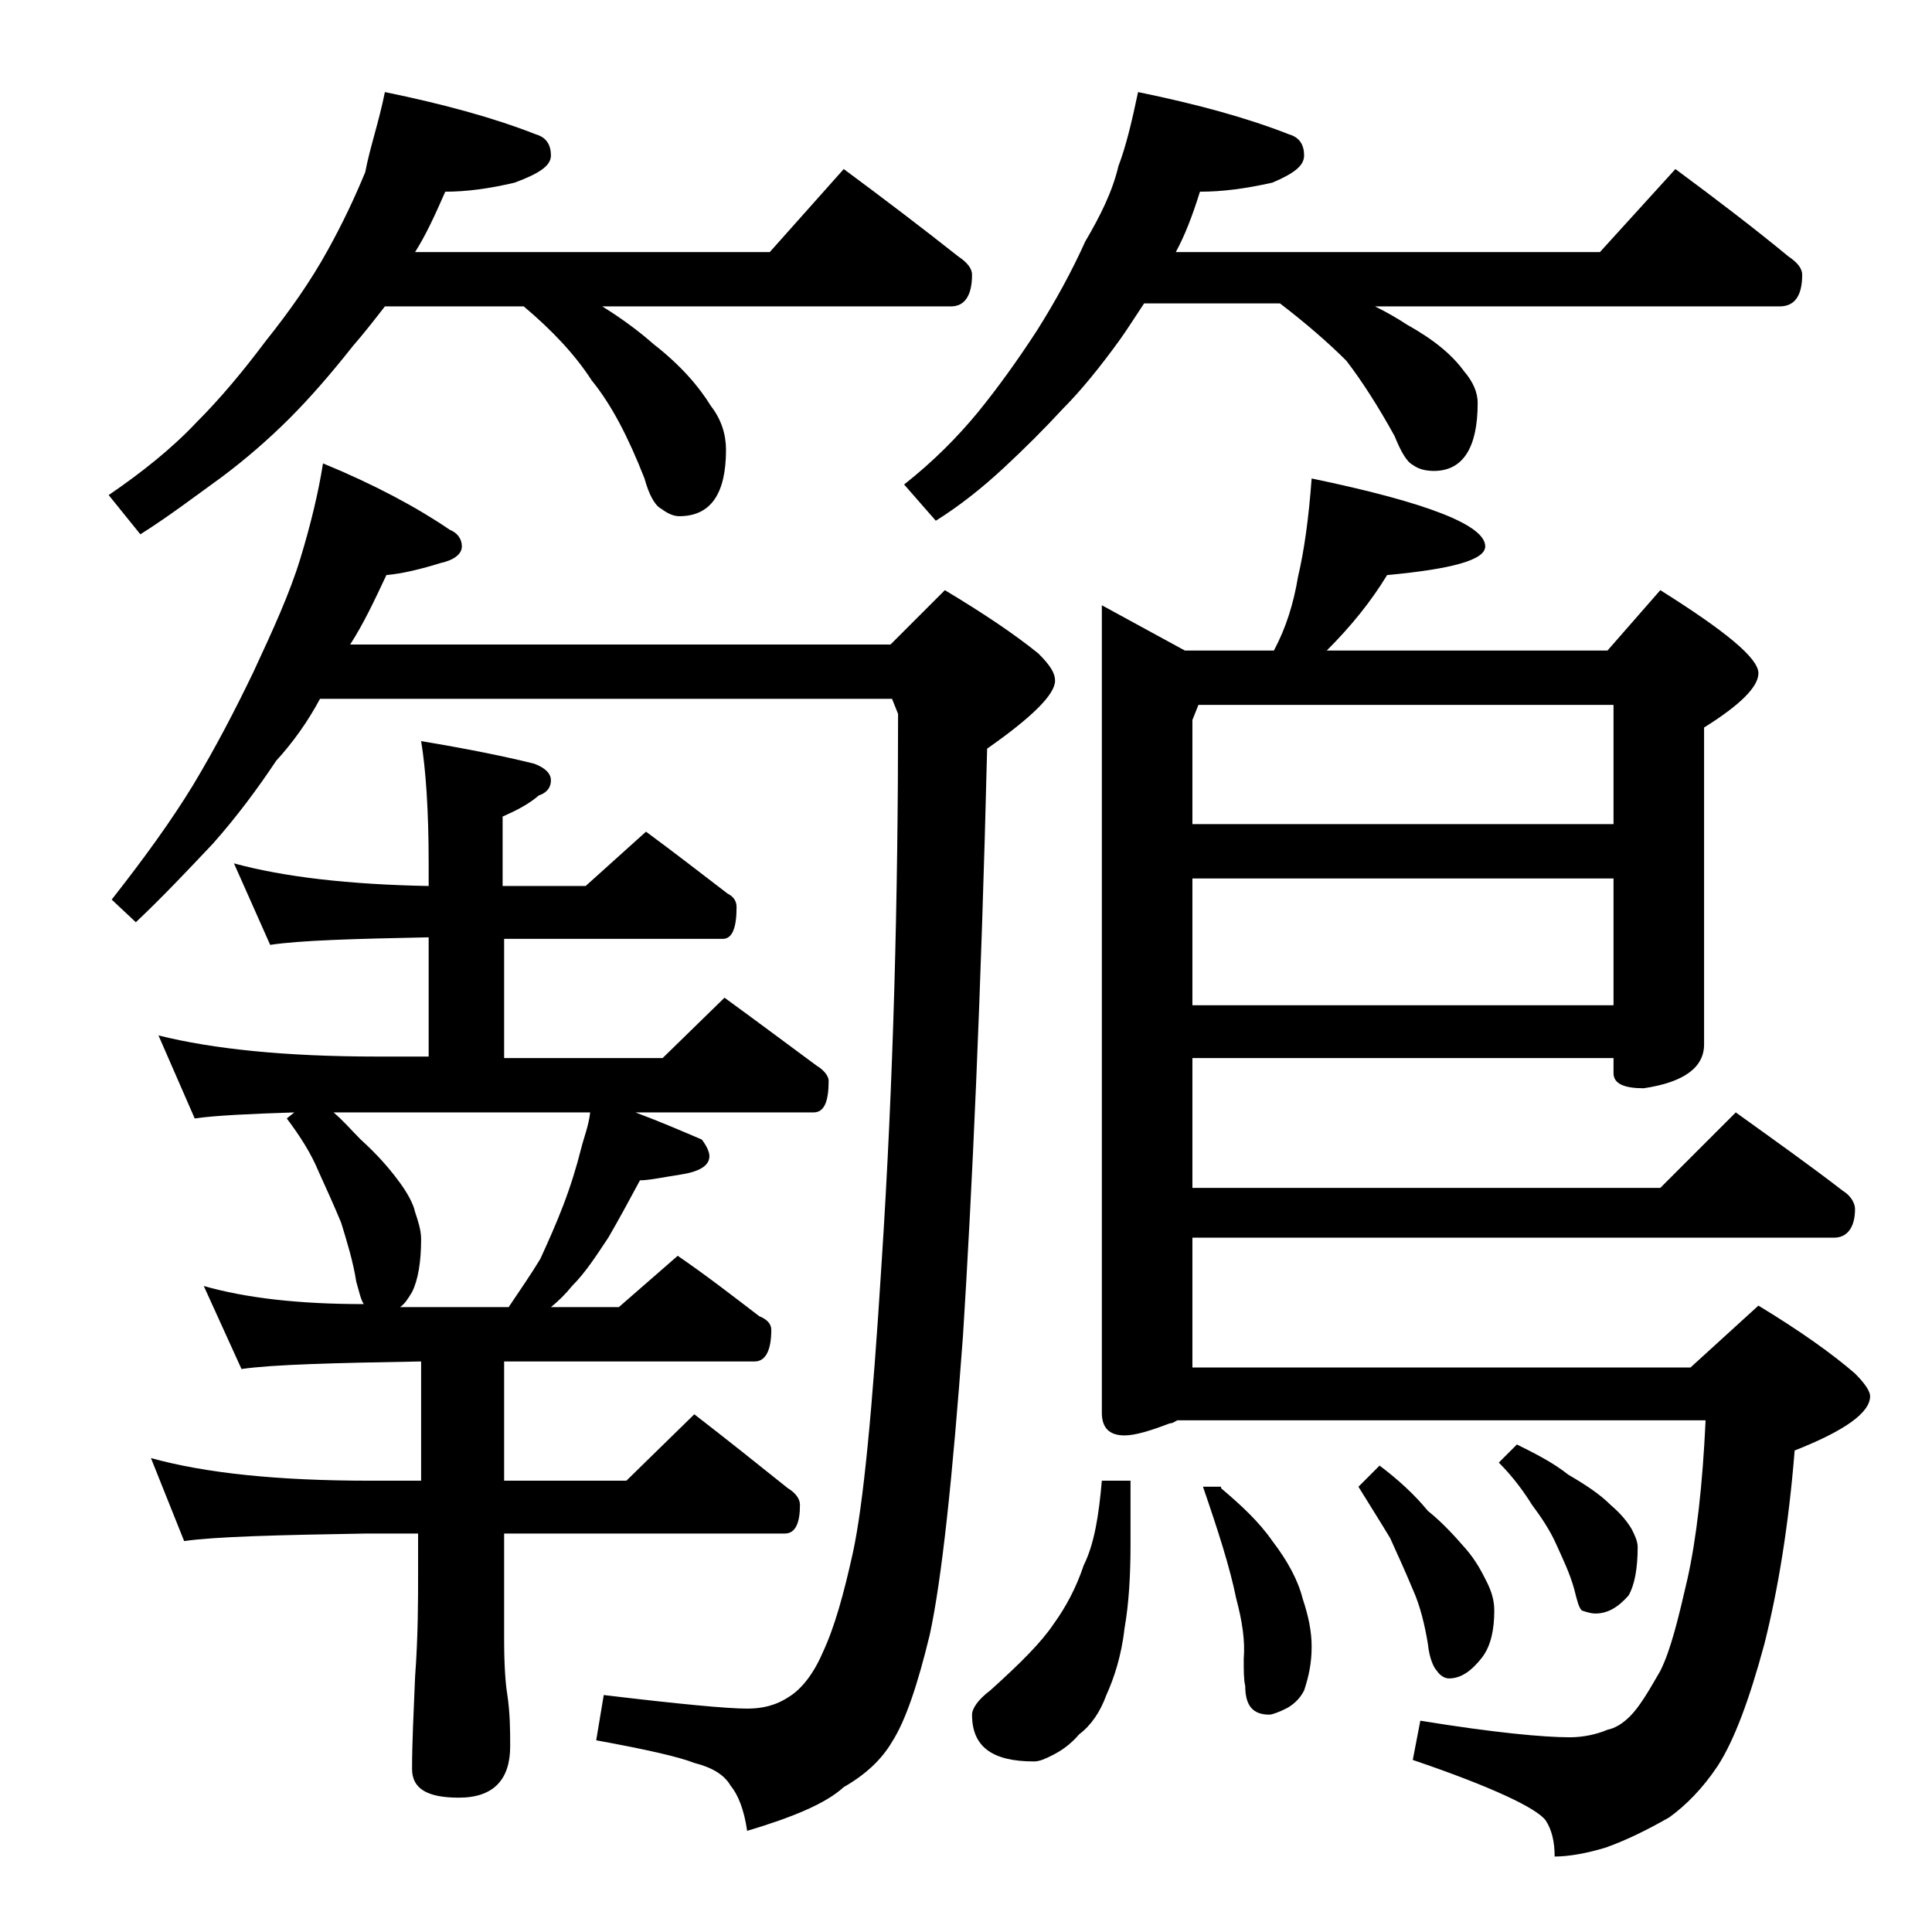
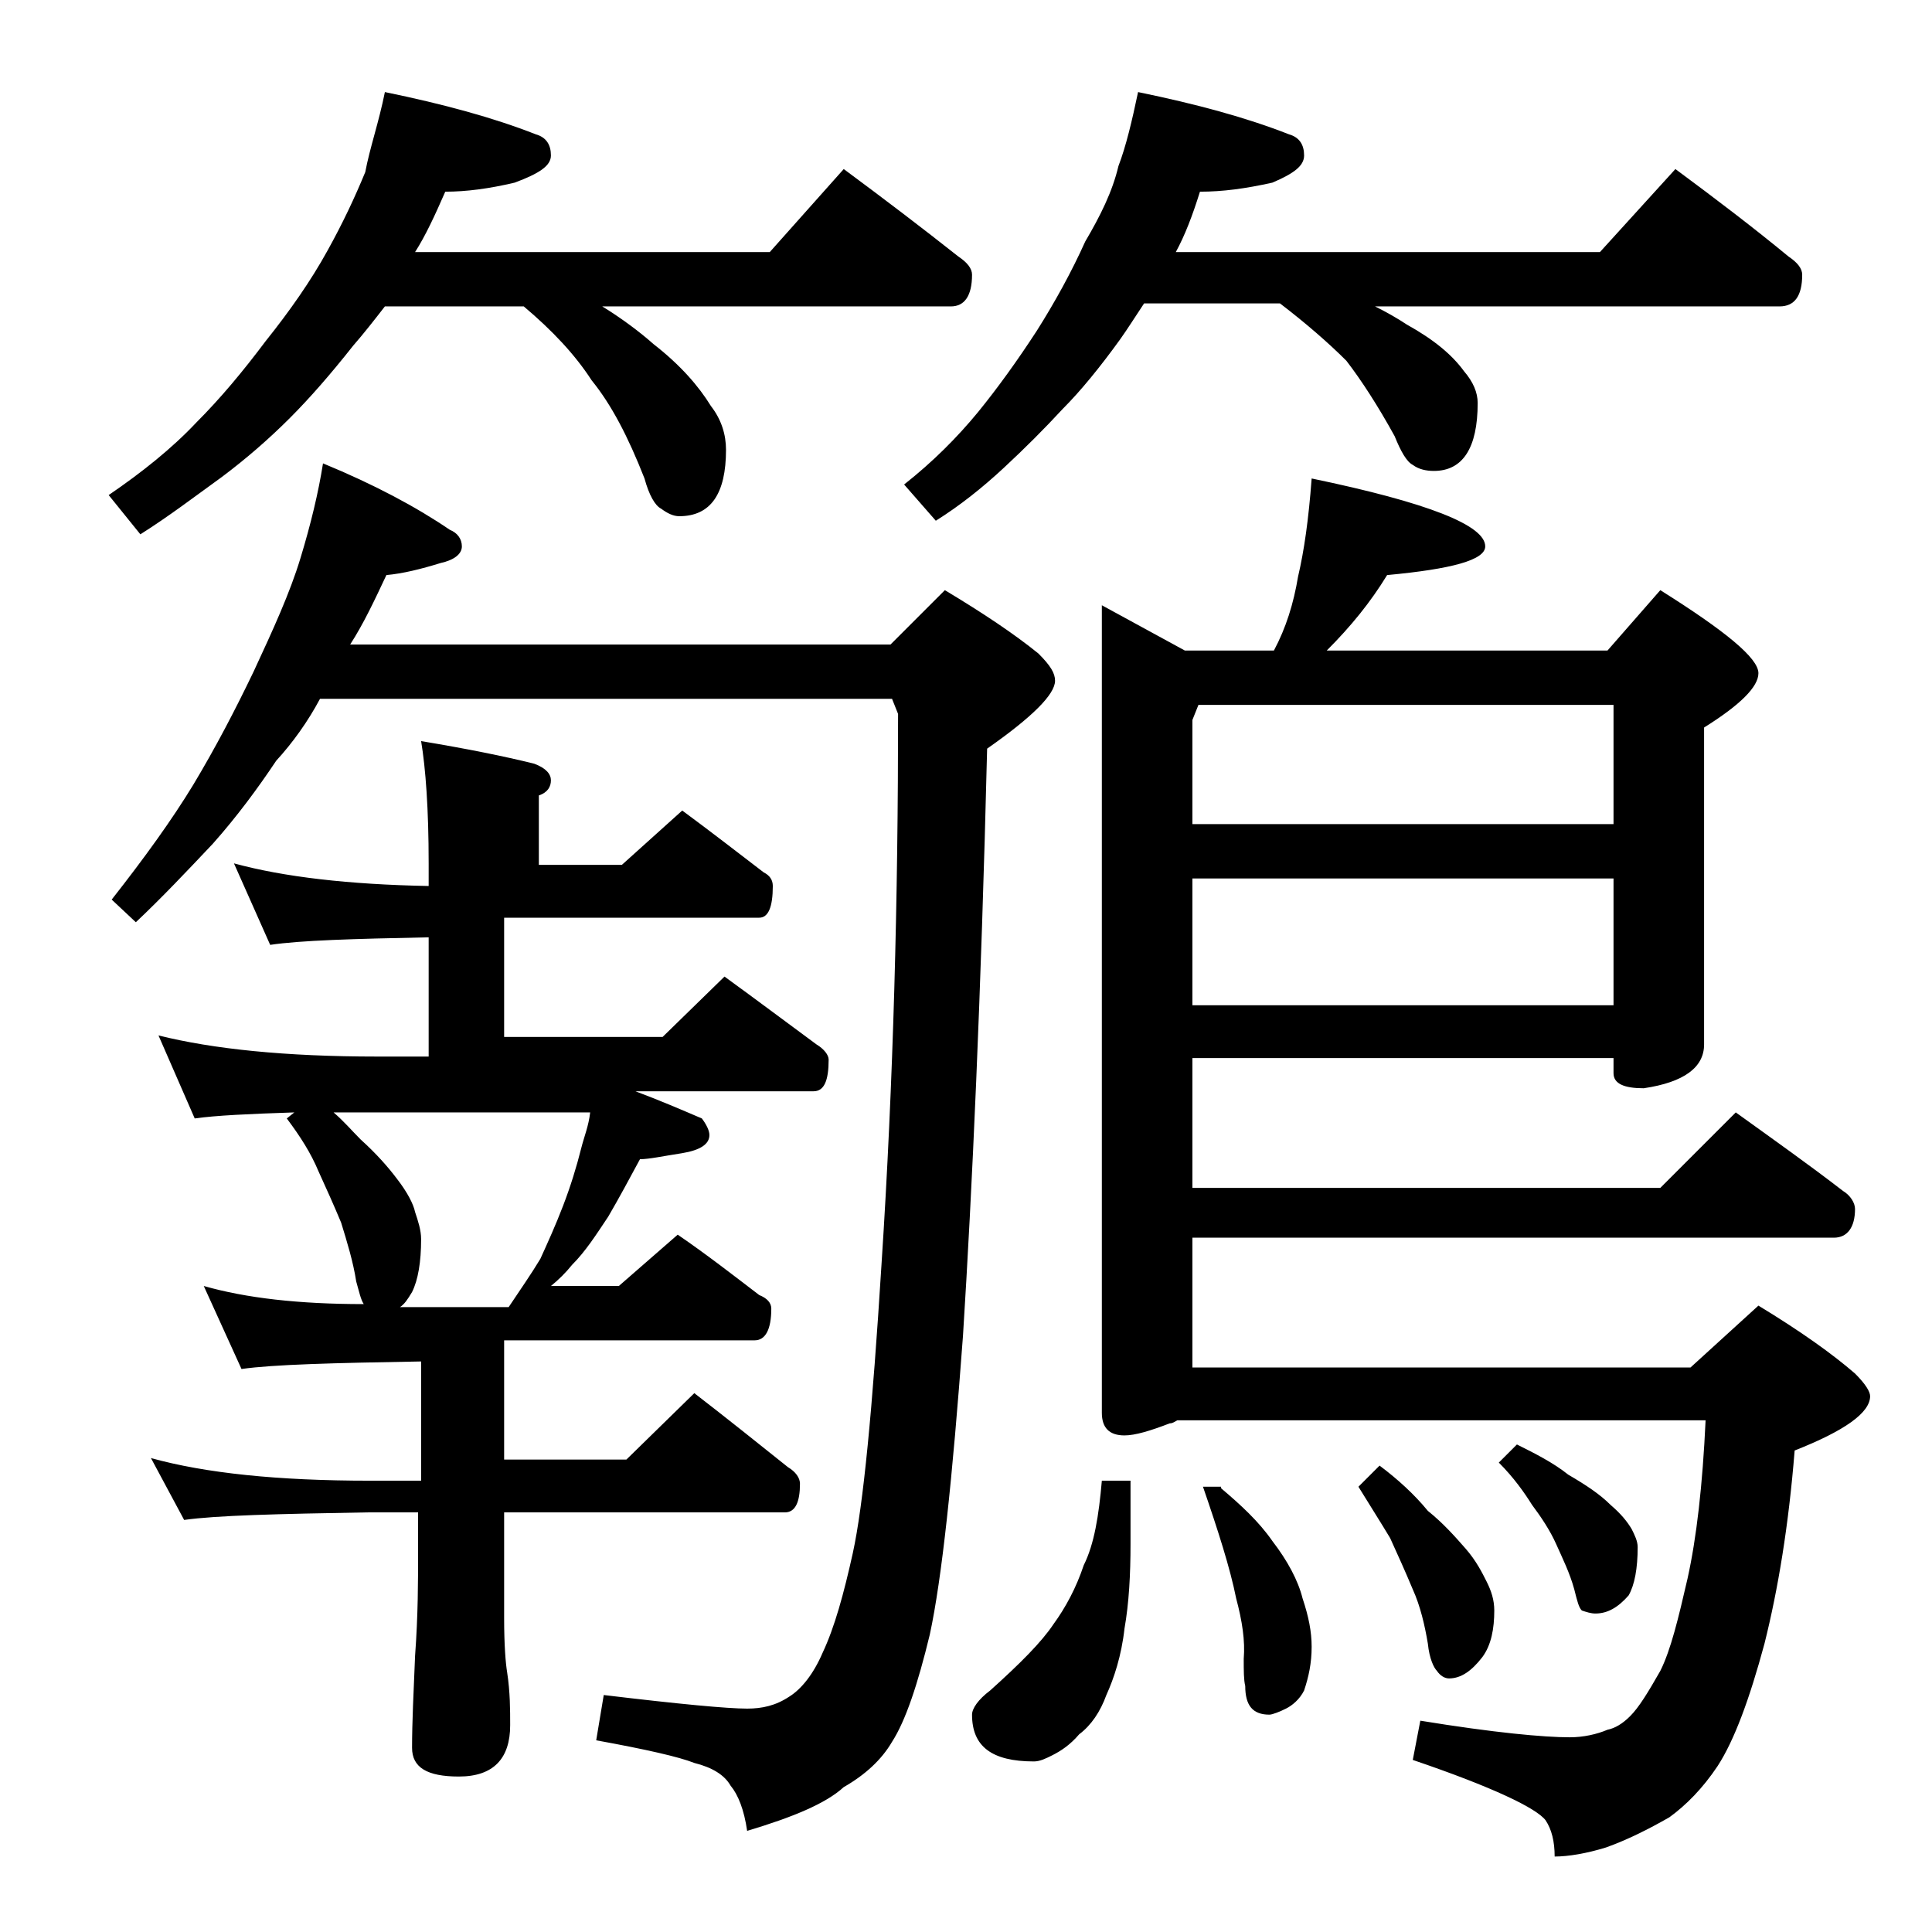
<svg xmlns="http://www.w3.org/2000/svg" version="1.1" id="Layer_1" x="0px" y="0px" viewBox="0 0 128 128" enable-background="new 0 0 128 128" xml:space="preserve">
-   <path d="M25.5,6.1c3.9,0.8,7.2,1.7,10,2.8c0.7,0.2,1,0.7,1,1.4c0,0.7-0.8,1.2-2.4,1.8c-1.7,0.4-3.2,0.6-4.6,0.6  c-0.7,1.6-1.3,2.9-2,4H51l4.9-5.5c2.7,2,5.2,3.9,7.6,5.8c0.6,0.4,0.9,0.8,0.9,1.2c0,1.4-0.5,2.1-1.4,2.1H39.9  c1.3,0.8,2.5,1.7,3.4,2.5c1.8,1.4,3,2.8,3.8,4.1c0.7,0.9,1,1.9,1,2.9c0,2.9-1,4.4-3.1,4.4c-0.4,0-0.8-0.2-1.2-0.5  c-0.4-0.2-0.8-0.9-1.1-2c-1.1-2.8-2.2-4.9-3.5-6.5c-1.1-1.7-2.6-3.3-4.5-4.9h-9.2c-0.7,0.9-1.4,1.8-2.1,2.6  c-1.5,1.9-2.9,3.5-4.2,4.8c-1.4,1.4-2.9,2.7-4.5,3.9c-1.8,1.3-3.5,2.6-5.4,3.8l-2.1-2.6c2.2-1.5,4.2-3.1,5.8-4.8  c1.6-1.6,3.1-3.4,4.6-5.4c1.6-2,3-4,4.1-6c1-1.8,1.8-3.5,2.5-5.2C24.5,9.8,25.1,8.1,25.5,6.1z M21.4,30.7c3.4,1.4,6.2,2.9,8.4,4.4  c0.5,0.2,0.8,0.6,0.8,1.1s-0.5,0.9-1.4,1.1c-1.3,0.4-2.5,0.7-3.6,0.8c-0.8,1.7-1.5,3.2-2.4,4.6h35.8l3.6-3.6  c2.5,1.5,4.6,2.9,6.2,4.2c0.8,0.8,1.1,1.3,1.1,1.8c0,0.9-1.5,2.4-4.5,4.5C65,66,64.4,79,63.8,88.5c-0.7,9.5-1.4,16.1-2.2,19.8  c-0.8,3.3-1.6,5.7-2.5,7.1c-0.7,1.2-1.8,2.2-3.2,3c-1.2,1.1-3.4,2-6.4,2.9c-0.2-1.4-0.6-2.4-1.1-3c-0.4-0.7-1.2-1.2-2.4-1.5  c-1-0.4-3.2-0.9-6.5-1.5l0.5-3c5,0.6,8.2,0.9,9.5,0.9c1,0,1.9-0.2,2.8-0.8c0.8-0.5,1.6-1.5,2.2-2.9c0.8-1.7,1.4-3.9,2-6.6  c0.7-3.2,1.3-9.5,1.9-19.1c0.8-12.2,1.1-24.4,1.1-36.5l-0.4-1H21.2c-0.8,1.5-1.8,2.9-2.9,4.1c-1.2,1.8-2.6,3.7-4.2,5.5  c-1.7,1.8-3.4,3.6-5.1,5.2l-1.6-1.5c2.2-2.8,4-5.3,5.4-7.6c1.5-2.5,2.8-5,4-7.5c1.3-2.8,2.4-5.2,3.1-7.5S21.1,32.6,21.4,30.7z   M15.5,57.2c3.3,0.9,7.6,1.4,12.9,1.5v-1.5c0-3.6-0.2-6.3-0.5-8.1c3,0.5,5.5,1,7.5,1.5c0.8,0.3,1.1,0.7,1.1,1.1c0,0.4-0.2,0.8-0.8,1  c-0.7,0.6-1.5,1-2.4,1.4v4.6h5.5l4-3.6c1.9,1.4,3.7,2.8,5.4,4.1c0.4,0.2,0.6,0.5,0.6,0.9c0,1.4-0.3,2.1-0.9,2.1H33.4v7.9h10.5l4.1-4  c2.2,1.6,4.2,3.1,6.1,4.5c0.5,0.3,0.8,0.7,0.8,1c0,1.4-0.3,2.1-1,2.1H42.1c1.6,0.6,3,1.2,4.4,1.8c0.3,0.4,0.5,0.8,0.5,1.1  c0,0.6-0.6,1-1.8,1.2c-1.3,0.2-2.2,0.4-2.8,0.4c-0.7,1.3-1.4,2.6-2.1,3.8c-0.8,1.2-1.5,2.3-2.4,3.2c-0.4,0.5-0.9,1-1.4,1.4H41  l3.9-3.4c1.9,1.3,3.7,2.7,5.4,4c0.5,0.2,0.8,0.5,0.8,0.9c0,1.4-0.4,2.1-1.1,2.1H33.4v7.9h8.1l4.5-4.4c2.2,1.7,4.2,3.3,6.2,4.9  c0.5,0.3,0.8,0.7,0.8,1.1c0,1.2-0.3,1.9-1,1.9H33.4v7c0,1.8,0.1,3,0.2,3.6c0.2,1.3,0.2,2.5,0.2,3.5c0,2.2-1.1,3.4-3.4,3.4  c-2.1,0-3.1-0.6-3.1-1.9c0-1.7,0.1-3.7,0.2-6.1c0.2-2.7,0.2-5,0.2-7v-2.5h-3.4c-5.9,0.1-10,0.2-12.1,0.5L10,96.6  c3.6,1,8.4,1.5,14.5,1.5h3.4v-7.9c-5.8,0.1-9.8,0.2-11.9,0.5l-2.5-5.5c2.8,0.8,6.3,1.2,10.6,1.2c-0.2-0.3-0.3-0.8-0.5-1.5  c-0.2-1.3-0.6-2.6-1-3.9c-0.5-1.2-1-2.3-1.5-3.4c-0.5-1.2-1.2-2.3-2.1-3.5l0.5-0.4c-3,0.1-5.2,0.2-6.6,0.4l-2.4-5.5  c3.6,0.9,8.4,1.4,14.5,1.4h3.4v-7.9c-5,0.1-8.5,0.2-10.5,0.5L15.5,57.2z M26.5,86.6h7.2c0.8-1.2,1.5-2.2,2.1-3.2  c0.5-1.1,1-2.2,1.5-3.5c0.5-1.3,0.9-2.6,1.2-3.8c0.2-0.8,0.5-1.5,0.6-2.4H22.1c0.7,0.6,1.2,1.2,1.8,1.8c1,0.9,1.8,1.8,2.4,2.6  c0.7,0.9,1.1,1.7,1.2,2.2c0.2,0.6,0.4,1.2,0.4,1.8c0,1.5-0.2,2.7-0.6,3.5C27,86.1,26.8,86.4,26.5,86.6z M75.4,6.1  c3.9,0.8,7.2,1.7,10,2.8c0.7,0.2,1,0.7,1,1.4c0,0.7-0.7,1.2-2.1,1.8c-1.8,0.4-3.3,0.6-4.8,0.6c-0.5,1.6-1,2.9-1.6,4H106l5-5.5  c2.7,2,5.2,3.9,7.5,5.8c0.6,0.4,0.9,0.8,0.9,1.2c0,1.4-0.5,2.1-1.5,2.1H91.1c0.8,0.4,1.5,0.8,2.1,1.2c1.8,1,3,2,3.8,3.1  c0.6,0.7,0.9,1.4,0.9,2.1c0,3-1,4.5-2.9,4.5c-0.5,0-1-0.1-1.4-0.4c-0.4-0.2-0.8-0.9-1.2-1.9c-1.1-2-2.2-3.7-3.2-5  c-1.2-1.2-2.7-2.5-4.4-3.8h-9c-0.6,0.9-1.1,1.7-1.6,2.4c-1.3,1.8-2.6,3.4-3.8,4.6c-1.2,1.3-2.5,2.6-3.9,3.9  c-1.4,1.3-2.9,2.5-4.5,3.5l-2.1-2.4c1.9-1.5,3.5-3.1,4.9-4.8c1.3-1.6,2.6-3.4,3.9-5.4c1.2-1.9,2.3-3.9,3.2-5.9c1-1.7,1.8-3.3,2.2-5  C74.6,9.7,75,8,75.4,6.1z M73,98.1h1.9v4.2c0,2-0.1,3.9-0.4,5.6c-0.2,1.8-0.7,3.3-1.2,4.4c-0.4,1.1-1,2-1.8,2.6  c-0.6,0.7-1.2,1.1-1.8,1.4c-0.4,0.2-0.8,0.4-1.2,0.4c-2.8,0-4.1-1-4.1-3.1c0-0.4,0.4-1,1.2-1.6c2-1.8,3.4-3.2,4.2-4.4  c0.8-1.1,1.5-2.4,2-3.9C72.5,102.3,72.8,100.4,73,98.1z M86.9,31.7c7.7,1.6,11.5,3.1,11.5,4.5c0,0.9-2.2,1.5-6.5,1.9  c-1.1,1.8-2.4,3.4-4,5h18.6l3.5-4c4.3,2.7,6.5,4.5,6.5,5.5c0,0.9-1.2,2.1-3.6,3.6v21c0,1.5-1.3,2.5-4,2.9c-1.3,0-2-0.3-2-1v-1H79  v8.6h31l5-5c2.5,1.8,4.9,3.5,7.1,5.2c0.5,0.3,0.8,0.8,0.8,1.2c0,1.2-0.5,1.9-1.4,1.9H79v8.6h33l4.5-4.1c2.8,1.7,4.9,3.2,6.4,4.5  c0.7,0.7,1,1.2,1,1.5c0,1.1-1.7,2.3-5,3.6c-0.4,5-1.1,9.2-2,12.8c-1,3.7-2,6.4-3.1,8.1c-1,1.5-2.1,2.6-3.2,3.4  c-1.4,0.8-2.8,1.5-4.2,2c-1.3,0.4-2.5,0.6-3.4,0.6c0-1-0.2-1.8-0.6-2.4c-0.6-0.8-3.5-2.2-8.8-4l0.5-2.6c4.9,0.8,8.2,1.1,9.9,1.1  c0.9,0,1.8-0.2,2.5-0.5c0.5-0.1,1-0.4,1.5-0.9c0.6-0.6,1.2-1.6,2-3c0.7-1.4,1.2-3.5,1.8-6.1c0.6-2.7,1-6.2,1.2-10.5H78  c-0.2,0.1-0.3,0.2-0.5,0.2c-1.3,0.5-2.3,0.8-3,0.8c-1,0-1.5-0.5-1.5-1.5V40.1l5.5,3h5.9c0.8-1.5,1.3-3.1,1.6-4.9  C86.4,36.5,86.7,34.4,86.9,31.7z M79,54.6h27.9v-7.9H79.4l-0.4,1V54.6z M79,66.6h27.9v-8.4H79V66.6z M80.9,98.6  c1.3,1.1,2.5,2.2,3.4,3.5c1,1.3,1.7,2.6,2,3.8c0.4,1.2,0.6,2.2,0.6,3.2c0,1.1-0.2,2-0.5,2.9c-0.3,0.6-0.8,1-1.2,1.2  s-0.9,0.4-1.1,0.4c-1.1,0-1.6-0.6-1.6-1.9c-0.1-0.4-0.1-1-0.1-1.8c0.1-1.2-0.1-2.5-0.5-4c-0.4-2-1.2-4.5-2.2-7.4H80.9z M91.4,97.1  c1.2,0.9,2.3,1.9,3.2,3c1,0.8,1.8,1.7,2.5,2.5c0.7,0.8,1.1,1.6,1.4,2.2c0.3,0.6,0.5,1.2,0.5,1.9c0,1.2-0.2,2.3-0.8,3.1  c-0.7,0.9-1.4,1.4-2.2,1.4c-0.3,0-0.6-0.2-0.8-0.5c-0.2-0.2-0.5-0.8-0.6-1.8c-0.2-1.2-0.5-2.5-1-3.6c-0.5-1.2-1-2.3-1.5-3.4  c-0.6-1-1.3-2.1-2.1-3.4L91.4,97.1z M100.5,95.7c1.2,0.6,2.4,1.2,3.4,2c1.2,0.7,2.1,1.3,2.8,2c0.7,0.6,1.1,1.1,1.4,1.6  c0.2,0.4,0.4,0.8,0.4,1.2c0,1.4-0.2,2.5-0.6,3.2c-0.7,0.8-1.4,1.2-2.2,1.2c-0.3,0-0.6-0.1-0.9-0.2c-0.2-0.2-0.3-0.6-0.5-1.4  c-0.3-1.1-0.8-2.1-1.2-3s-1-1.8-1.6-2.6c-0.5-0.8-1.2-1.8-2.2-2.8L100.5,95.7z" />
+   <path d="M25.5,6.1c3.9,0.8,7.2,1.7,10,2.8c0.7,0.2,1,0.7,1,1.4c0,0.7-0.8,1.2-2.4,1.8c-1.7,0.4-3.2,0.6-4.6,0.6  c-0.7,1.6-1.3,2.9-2,4H51l4.9-5.5c2.7,2,5.2,3.9,7.6,5.8c0.6,0.4,0.9,0.8,0.9,1.2c0,1.4-0.5,2.1-1.4,2.1H39.9  c1.3,0.8,2.5,1.7,3.4,2.5c1.8,1.4,3,2.8,3.8,4.1c0.7,0.9,1,1.9,1,2.9c0,2.9-1,4.4-3.1,4.4c-0.4,0-0.8-0.2-1.2-0.5  c-0.4-0.2-0.8-0.9-1.1-2c-1.1-2.8-2.2-4.9-3.5-6.5c-1.1-1.7-2.6-3.3-4.5-4.9h-9.2c-0.7,0.9-1.4,1.8-2.1,2.6  c-1.5,1.9-2.9,3.5-4.2,4.8c-1.4,1.4-2.9,2.7-4.5,3.9c-1.8,1.3-3.5,2.6-5.4,3.8l-2.1-2.6c2.2-1.5,4.2-3.1,5.8-4.8  c1.6-1.6,3.1-3.4,4.6-5.4c1.6-2,3-4,4.1-6c1-1.8,1.8-3.5,2.5-5.2C24.5,9.8,25.1,8.1,25.5,6.1z M21.4,30.7c3.4,1.4,6.2,2.9,8.4,4.4  c0.5,0.2,0.8,0.6,0.8,1.1s-0.5,0.9-1.4,1.1c-1.3,0.4-2.5,0.7-3.6,0.8c-0.8,1.7-1.5,3.2-2.4,4.6h35.8l3.6-3.6  c2.5,1.5,4.6,2.9,6.2,4.2c0.8,0.8,1.1,1.3,1.1,1.8c0,0.9-1.5,2.4-4.5,4.5C65,66,64.4,79,63.8,88.5c-0.7,9.5-1.4,16.1-2.2,19.8  c-0.8,3.3-1.6,5.7-2.5,7.1c-0.7,1.2-1.8,2.2-3.2,3c-1.2,1.1-3.4,2-6.4,2.9c-0.2-1.4-0.6-2.4-1.1-3c-0.4-0.7-1.2-1.2-2.4-1.5  c-1-0.4-3.2-0.9-6.5-1.5l0.5-3c5,0.6,8.2,0.9,9.5,0.9c1,0,1.9-0.2,2.8-0.8c0.8-0.5,1.6-1.5,2.2-2.9c0.8-1.7,1.4-3.9,2-6.6  c0.7-3.2,1.3-9.5,1.9-19.1c0.8-12.2,1.1-24.4,1.1-36.5l-0.4-1H21.2c-0.8,1.5-1.8,2.9-2.9,4.1c-1.2,1.8-2.6,3.7-4.2,5.5  c-1.7,1.8-3.4,3.6-5.1,5.2l-1.6-1.5c2.2-2.8,4-5.3,5.4-7.6c1.5-2.5,2.8-5,4-7.5c1.3-2.8,2.4-5.2,3.1-7.5S21.1,32.6,21.4,30.7z   M15.5,57.2c3.3,0.9,7.6,1.4,12.9,1.5v-1.5c0-3.6-0.2-6.3-0.5-8.1c3,0.5,5.5,1,7.5,1.5c0.8,0.3,1.1,0.7,1.1,1.1c0,0.4-0.2,0.8-0.8,1  v4.6h5.5l4-3.6c1.9,1.4,3.7,2.8,5.4,4.1c0.4,0.2,0.6,0.5,0.6,0.9c0,1.4-0.3,2.1-0.9,2.1H33.4v7.9h10.5l4.1-4  c2.2,1.6,4.2,3.1,6.1,4.5c0.5,0.3,0.8,0.7,0.8,1c0,1.4-0.3,2.1-1,2.1H42.1c1.6,0.6,3,1.2,4.4,1.8c0.3,0.4,0.5,0.8,0.5,1.1  c0,0.6-0.6,1-1.8,1.2c-1.3,0.2-2.2,0.4-2.8,0.4c-0.7,1.3-1.4,2.6-2.1,3.8c-0.8,1.2-1.5,2.3-2.4,3.2c-0.4,0.5-0.9,1-1.4,1.4H41  l3.9-3.4c1.9,1.3,3.7,2.7,5.4,4c0.5,0.2,0.8,0.5,0.8,0.9c0,1.4-0.4,2.1-1.1,2.1H33.4v7.9h8.1l4.5-4.4c2.2,1.7,4.2,3.3,6.2,4.9  c0.5,0.3,0.8,0.7,0.8,1.1c0,1.2-0.3,1.9-1,1.9H33.4v7c0,1.8,0.1,3,0.2,3.6c0.2,1.3,0.2,2.5,0.2,3.5c0,2.2-1.1,3.4-3.4,3.4  c-2.1,0-3.1-0.6-3.1-1.9c0-1.7,0.1-3.7,0.2-6.1c0.2-2.7,0.2-5,0.2-7v-2.5h-3.4c-5.9,0.1-10,0.2-12.1,0.5L10,96.6  c3.6,1,8.4,1.5,14.5,1.5h3.4v-7.9c-5.8,0.1-9.8,0.2-11.9,0.5l-2.5-5.5c2.8,0.8,6.3,1.2,10.6,1.2c-0.2-0.3-0.3-0.8-0.5-1.5  c-0.2-1.3-0.6-2.6-1-3.9c-0.5-1.2-1-2.3-1.5-3.4c-0.5-1.2-1.2-2.3-2.1-3.5l0.5-0.4c-3,0.1-5.2,0.2-6.6,0.4l-2.4-5.5  c3.6,0.9,8.4,1.4,14.5,1.4h3.4v-7.9c-5,0.1-8.5,0.2-10.5,0.5L15.5,57.2z M26.5,86.6h7.2c0.8-1.2,1.5-2.2,2.1-3.2  c0.5-1.1,1-2.2,1.5-3.5c0.5-1.3,0.9-2.6,1.2-3.8c0.2-0.8,0.5-1.5,0.6-2.4H22.1c0.7,0.6,1.2,1.2,1.8,1.8c1,0.9,1.8,1.8,2.4,2.6  c0.7,0.9,1.1,1.7,1.2,2.2c0.2,0.6,0.4,1.2,0.4,1.8c0,1.5-0.2,2.7-0.6,3.5C27,86.1,26.8,86.4,26.5,86.6z M75.4,6.1  c3.9,0.8,7.2,1.7,10,2.8c0.7,0.2,1,0.7,1,1.4c0,0.7-0.7,1.2-2.1,1.8c-1.8,0.4-3.3,0.6-4.8,0.6c-0.5,1.6-1,2.9-1.6,4H106l5-5.5  c2.7,2,5.2,3.9,7.5,5.8c0.6,0.4,0.9,0.8,0.9,1.2c0,1.4-0.5,2.1-1.5,2.1H91.1c0.8,0.4,1.5,0.8,2.1,1.2c1.8,1,3,2,3.8,3.1  c0.6,0.7,0.9,1.4,0.9,2.1c0,3-1,4.5-2.9,4.5c-0.5,0-1-0.1-1.4-0.4c-0.4-0.2-0.8-0.9-1.2-1.9c-1.1-2-2.2-3.7-3.2-5  c-1.2-1.2-2.7-2.5-4.4-3.8h-9c-0.6,0.9-1.1,1.7-1.6,2.4c-1.3,1.8-2.6,3.4-3.8,4.6c-1.2,1.3-2.5,2.6-3.9,3.9  c-1.4,1.3-2.9,2.5-4.5,3.5l-2.1-2.4c1.9-1.5,3.5-3.1,4.9-4.8c1.3-1.6,2.6-3.4,3.9-5.4c1.2-1.9,2.3-3.9,3.2-5.9c1-1.7,1.8-3.3,2.2-5  C74.6,9.7,75,8,75.4,6.1z M73,98.1h1.9v4.2c0,2-0.1,3.9-0.4,5.6c-0.2,1.8-0.7,3.3-1.2,4.4c-0.4,1.1-1,2-1.8,2.6  c-0.6,0.7-1.2,1.1-1.8,1.4c-0.4,0.2-0.8,0.4-1.2,0.4c-2.8,0-4.1-1-4.1-3.1c0-0.4,0.4-1,1.2-1.6c2-1.8,3.4-3.2,4.2-4.4  c0.8-1.1,1.5-2.4,2-3.9C72.5,102.3,72.8,100.4,73,98.1z M86.9,31.7c7.7,1.6,11.5,3.1,11.5,4.5c0,0.9-2.2,1.5-6.5,1.9  c-1.1,1.8-2.4,3.4-4,5h18.6l3.5-4c4.3,2.7,6.5,4.5,6.5,5.5c0,0.9-1.2,2.1-3.6,3.6v21c0,1.5-1.3,2.5-4,2.9c-1.3,0-2-0.3-2-1v-1H79  v8.6h31l5-5c2.5,1.8,4.9,3.5,7.1,5.2c0.5,0.3,0.8,0.8,0.8,1.2c0,1.2-0.5,1.9-1.4,1.9H79v8.6h33l4.5-4.1c2.8,1.7,4.9,3.2,6.4,4.5  c0.7,0.7,1,1.2,1,1.5c0,1.1-1.7,2.3-5,3.6c-0.4,5-1.1,9.2-2,12.8c-1,3.7-2,6.4-3.1,8.1c-1,1.5-2.1,2.6-3.2,3.4  c-1.4,0.8-2.8,1.5-4.2,2c-1.3,0.4-2.5,0.6-3.4,0.6c0-1-0.2-1.8-0.6-2.4c-0.6-0.8-3.5-2.2-8.8-4l0.5-2.6c4.9,0.8,8.2,1.1,9.9,1.1  c0.9,0,1.8-0.2,2.5-0.5c0.5-0.1,1-0.4,1.5-0.9c0.6-0.6,1.2-1.6,2-3c0.7-1.4,1.2-3.5,1.8-6.1c0.6-2.7,1-6.2,1.2-10.5H78  c-0.2,0.1-0.3,0.2-0.5,0.2c-1.3,0.5-2.3,0.8-3,0.8c-1,0-1.5-0.5-1.5-1.5V40.1l5.5,3h5.9c0.8-1.5,1.3-3.1,1.6-4.9  C86.4,36.5,86.7,34.4,86.9,31.7z M79,54.6h27.9v-7.9H79.4l-0.4,1V54.6z M79,66.6h27.9v-8.4H79V66.6z M80.9,98.6  c1.3,1.1,2.5,2.2,3.4,3.5c1,1.3,1.7,2.6,2,3.8c0.4,1.2,0.6,2.2,0.6,3.2c0,1.1-0.2,2-0.5,2.9c-0.3,0.6-0.8,1-1.2,1.2  s-0.9,0.4-1.1,0.4c-1.1,0-1.6-0.6-1.6-1.9c-0.1-0.4-0.1-1-0.1-1.8c0.1-1.2-0.1-2.5-0.5-4c-0.4-2-1.2-4.5-2.2-7.4H80.9z M91.4,97.1  c1.2,0.9,2.3,1.9,3.2,3c1,0.8,1.8,1.7,2.5,2.5c0.7,0.8,1.1,1.6,1.4,2.2c0.3,0.6,0.5,1.2,0.5,1.9c0,1.2-0.2,2.3-0.8,3.1  c-0.7,0.9-1.4,1.4-2.2,1.4c-0.3,0-0.6-0.2-0.8-0.5c-0.2-0.2-0.5-0.8-0.6-1.8c-0.2-1.2-0.5-2.5-1-3.6c-0.5-1.2-1-2.3-1.5-3.4  c-0.6-1-1.3-2.1-2.1-3.4L91.4,97.1z M100.5,95.7c1.2,0.6,2.4,1.2,3.4,2c1.2,0.7,2.1,1.3,2.8,2c0.7,0.6,1.1,1.1,1.4,1.6  c0.2,0.4,0.4,0.8,0.4,1.2c0,1.4-0.2,2.5-0.6,3.2c-0.7,0.8-1.4,1.2-2.2,1.2c-0.3,0-0.6-0.1-0.9-0.2c-0.2-0.2-0.3-0.6-0.5-1.4  c-0.3-1.1-0.8-2.1-1.2-3s-1-1.8-1.6-2.6c-0.5-0.8-1.2-1.8-2.2-2.8L100.5,95.7z" />
</svg>